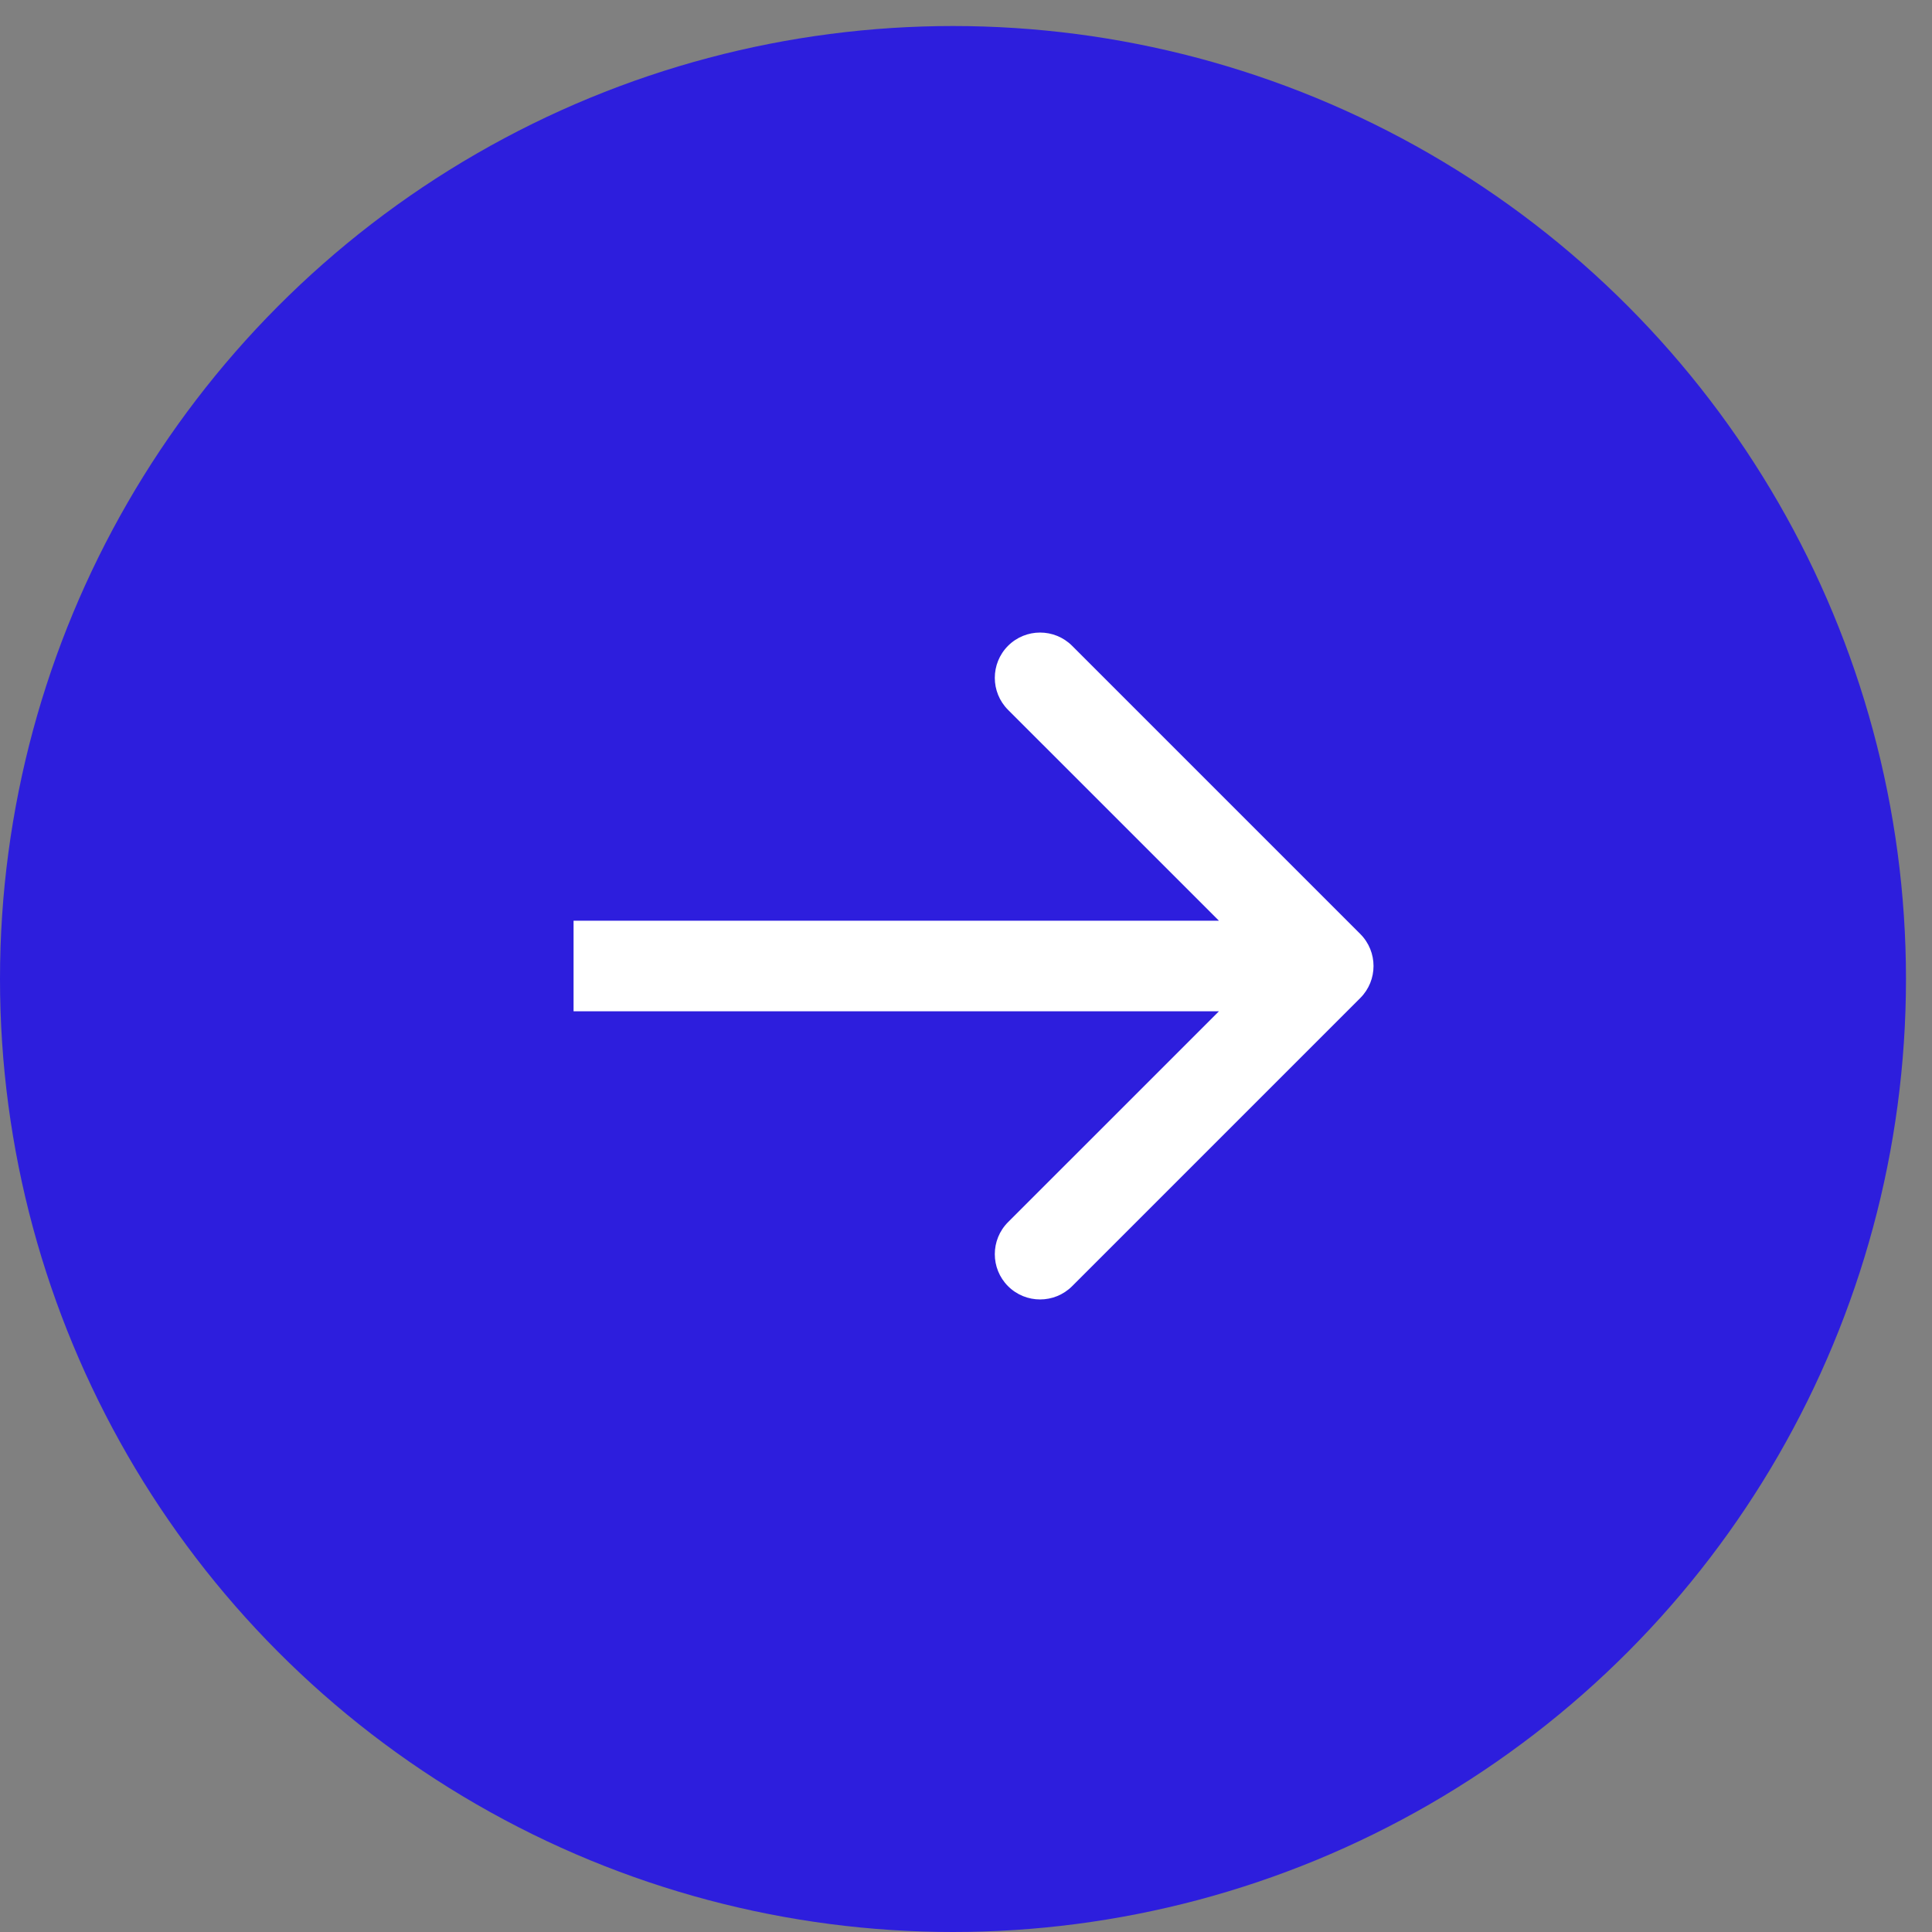
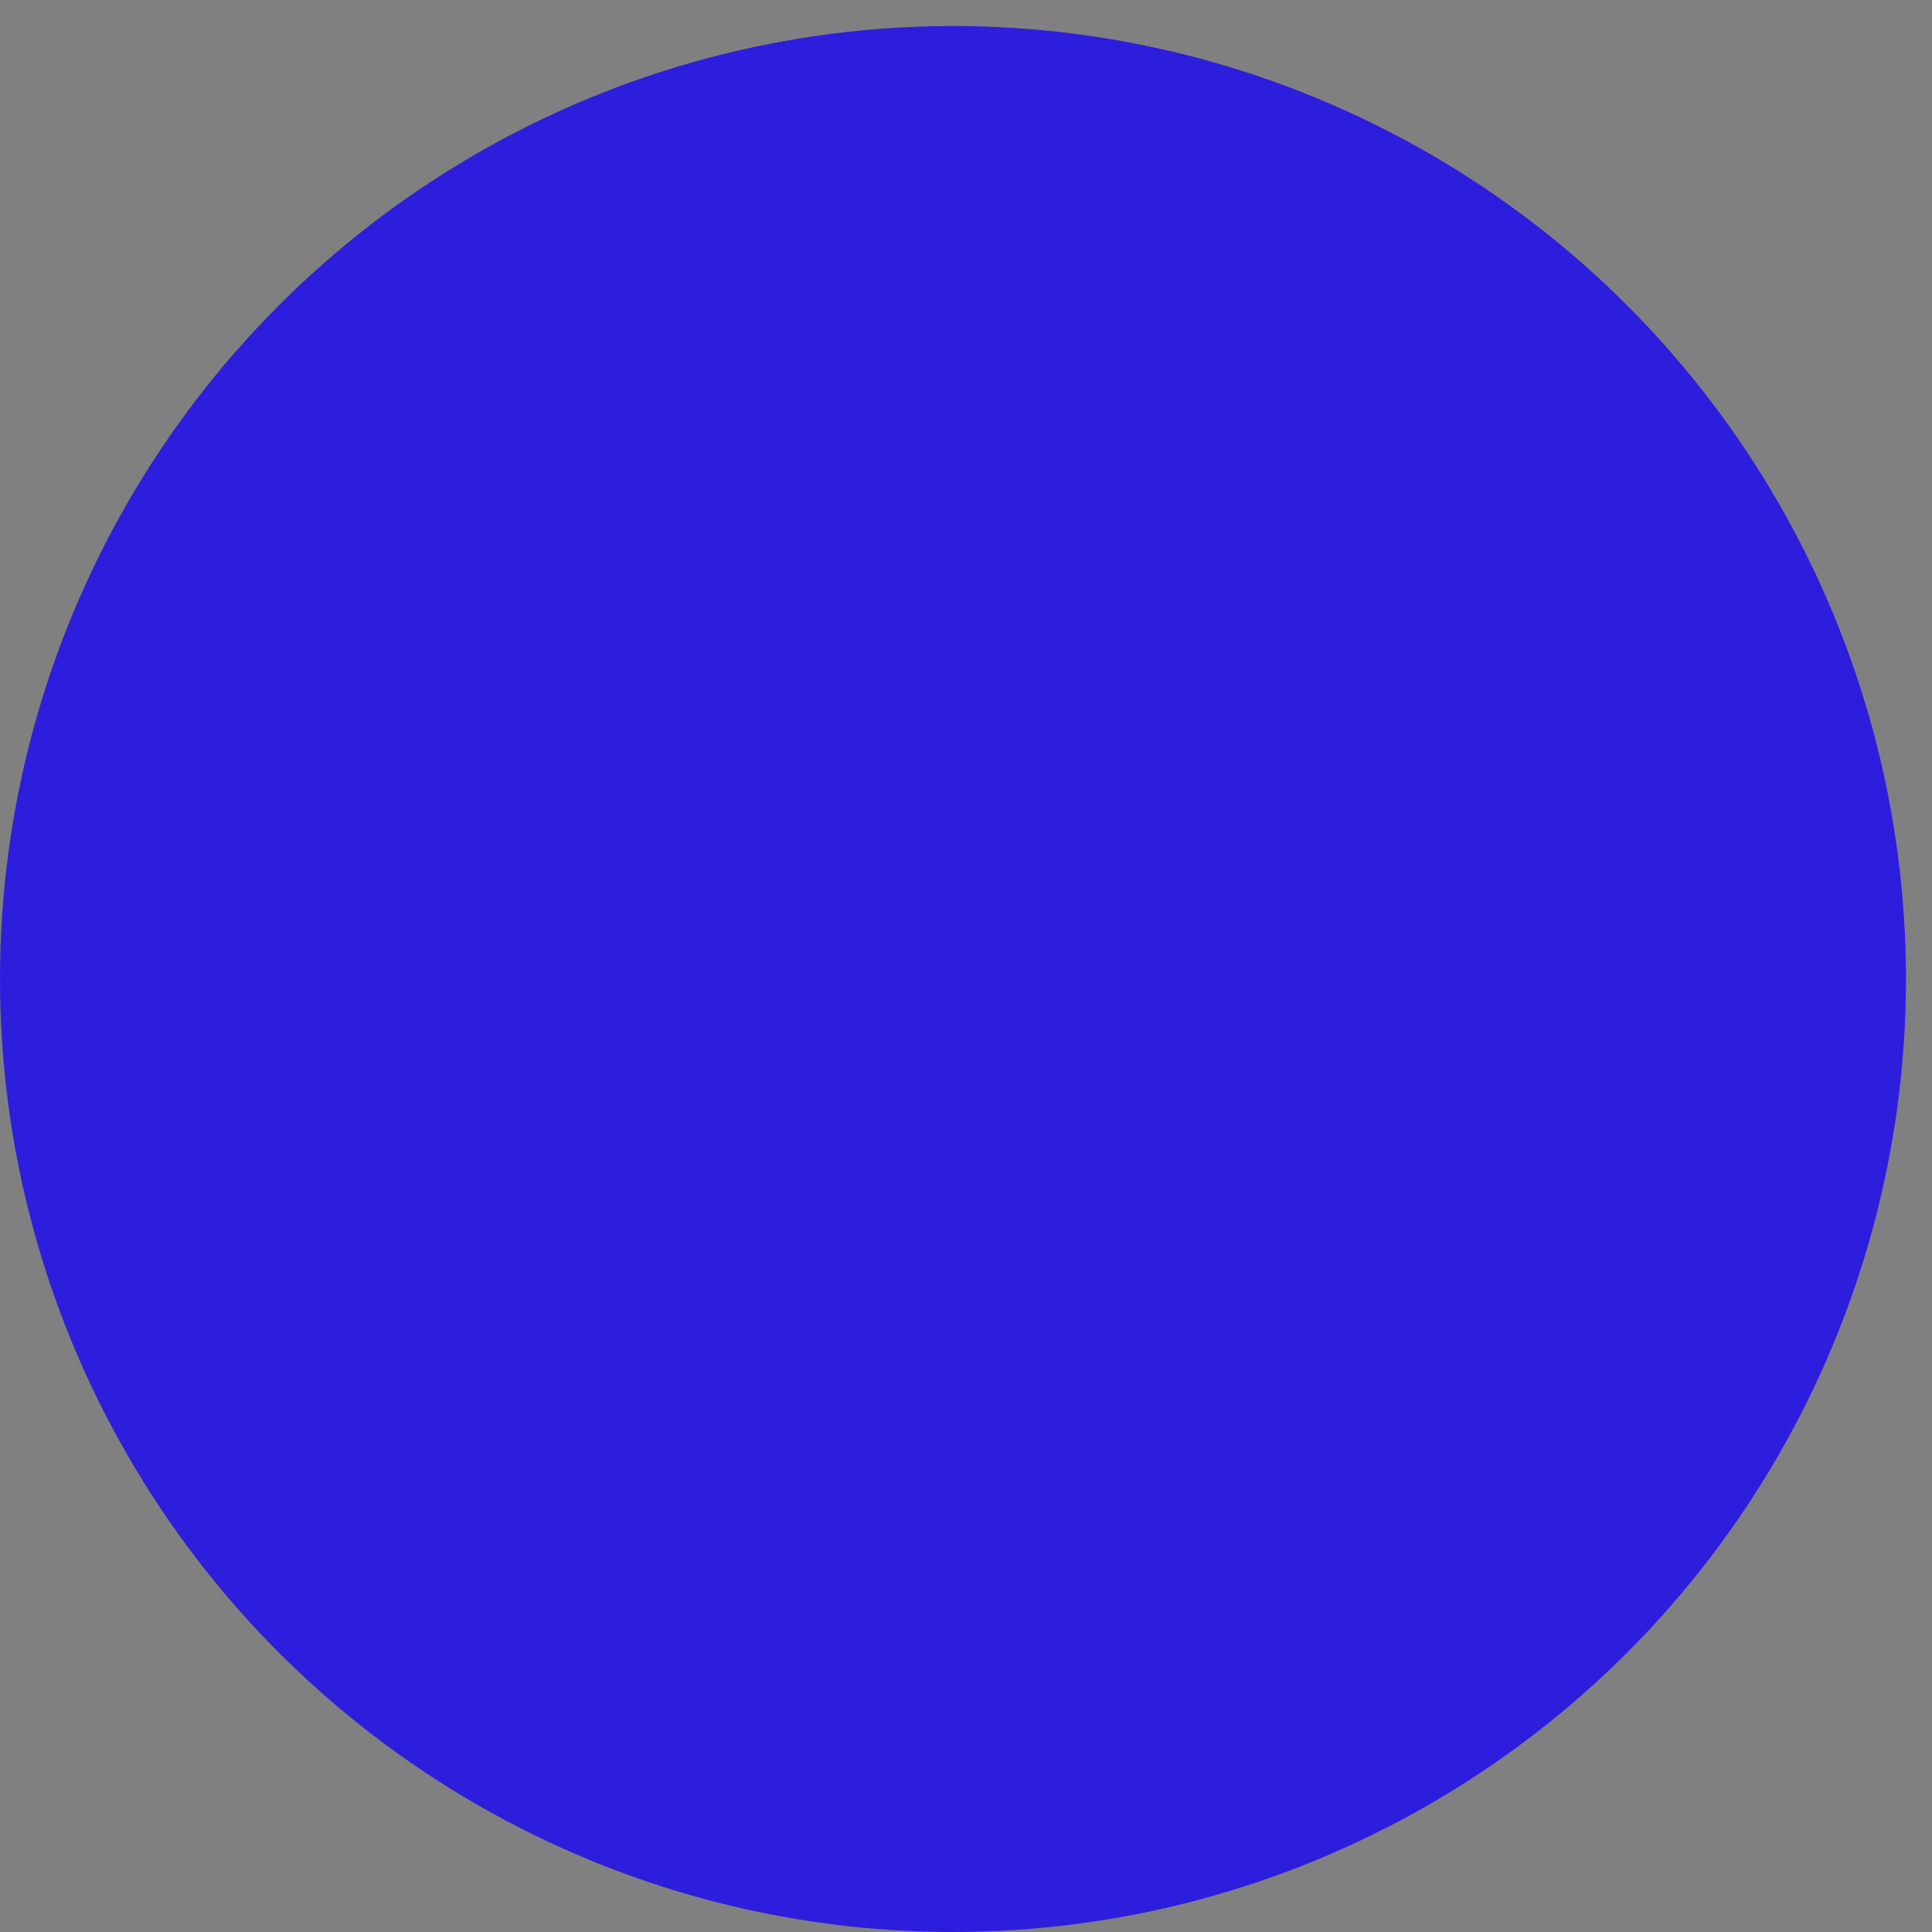
<svg xmlns="http://www.w3.org/2000/svg" width="64" height="64" viewBox="0 0 64 64" fill="none">
  <rect x="0" y="0" width="64" height="64" fill="#808080" stroke="none" />
  <circle cx="31.569" cy="32.431" r="31.569" fill="#2D1EDD" />
-   <path d="M45.061 33.061C45.646 32.475 45.646 31.525 45.061 30.939L35.515 21.393C34.929 20.808 33.979 20.808 33.393 21.393C32.808 21.979 32.808 22.929 33.393 23.515L41.879 32L33.393 40.485C32.808 41.071 32.808 42.021 33.393 42.607C33.979 43.192 34.929 43.192 35.515 42.607L45.061 33.061ZM19 33.5H44V30.5H19V33.5Z" fill="white" />
</svg>